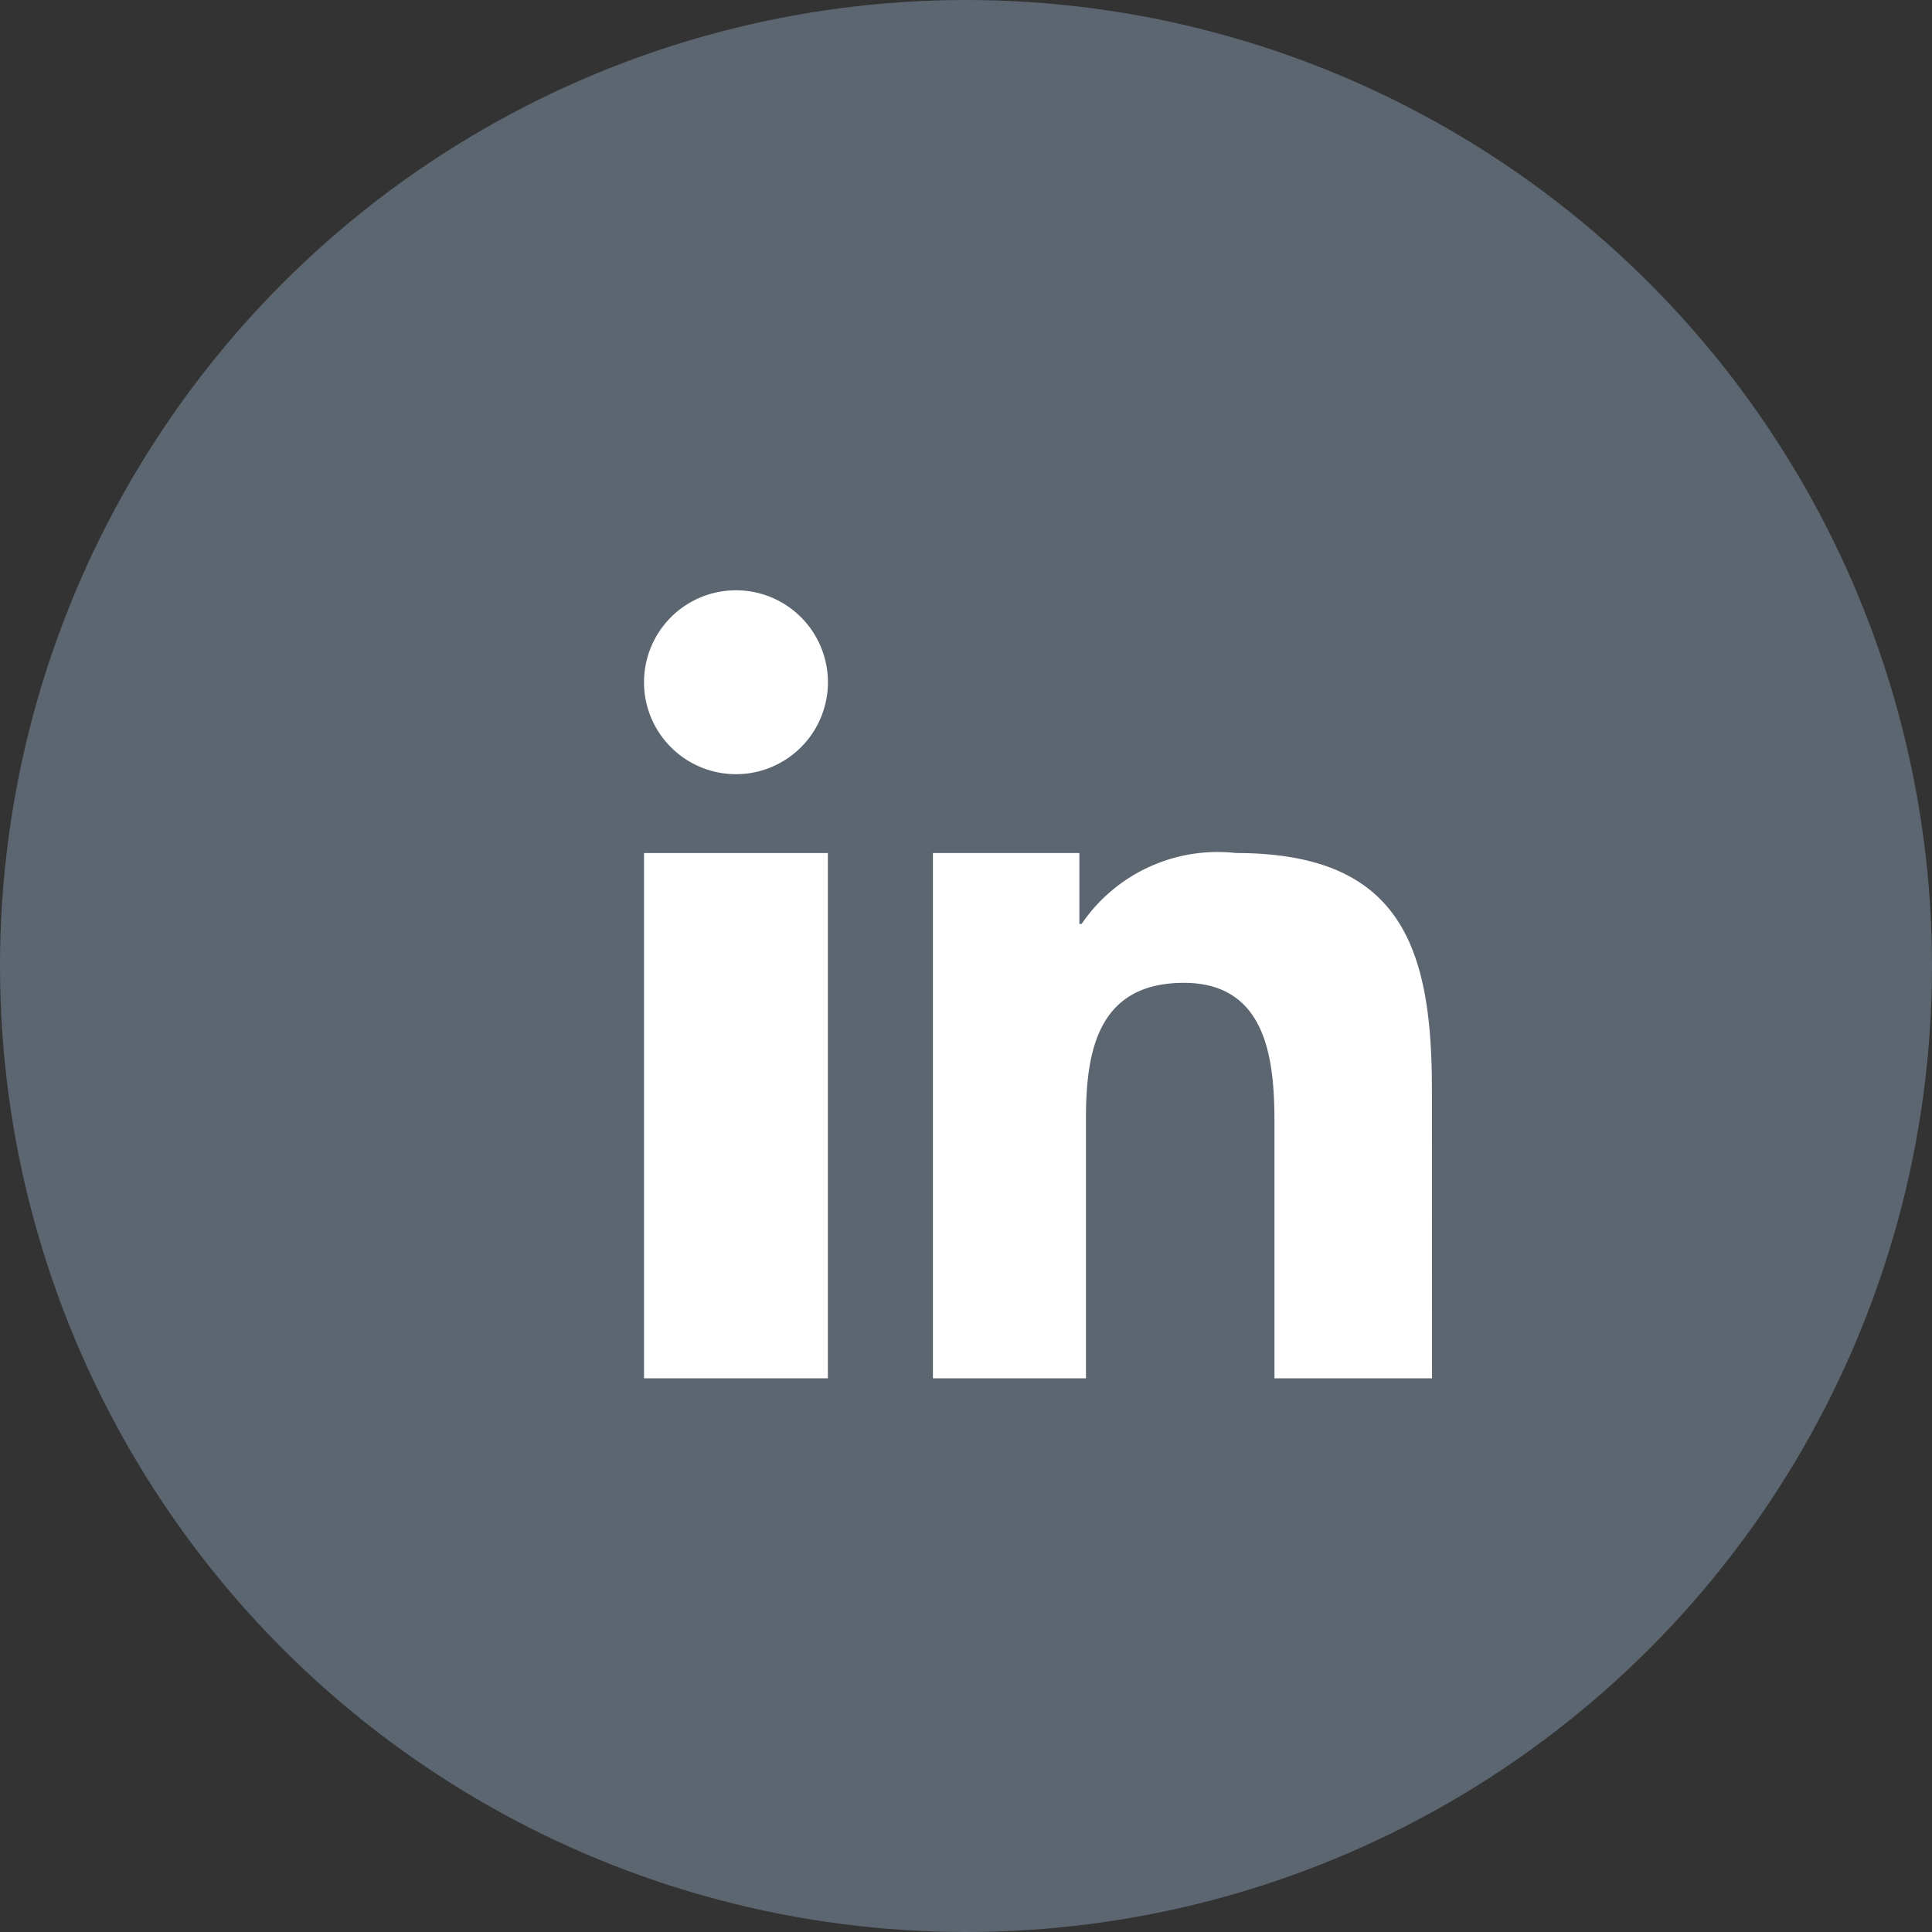
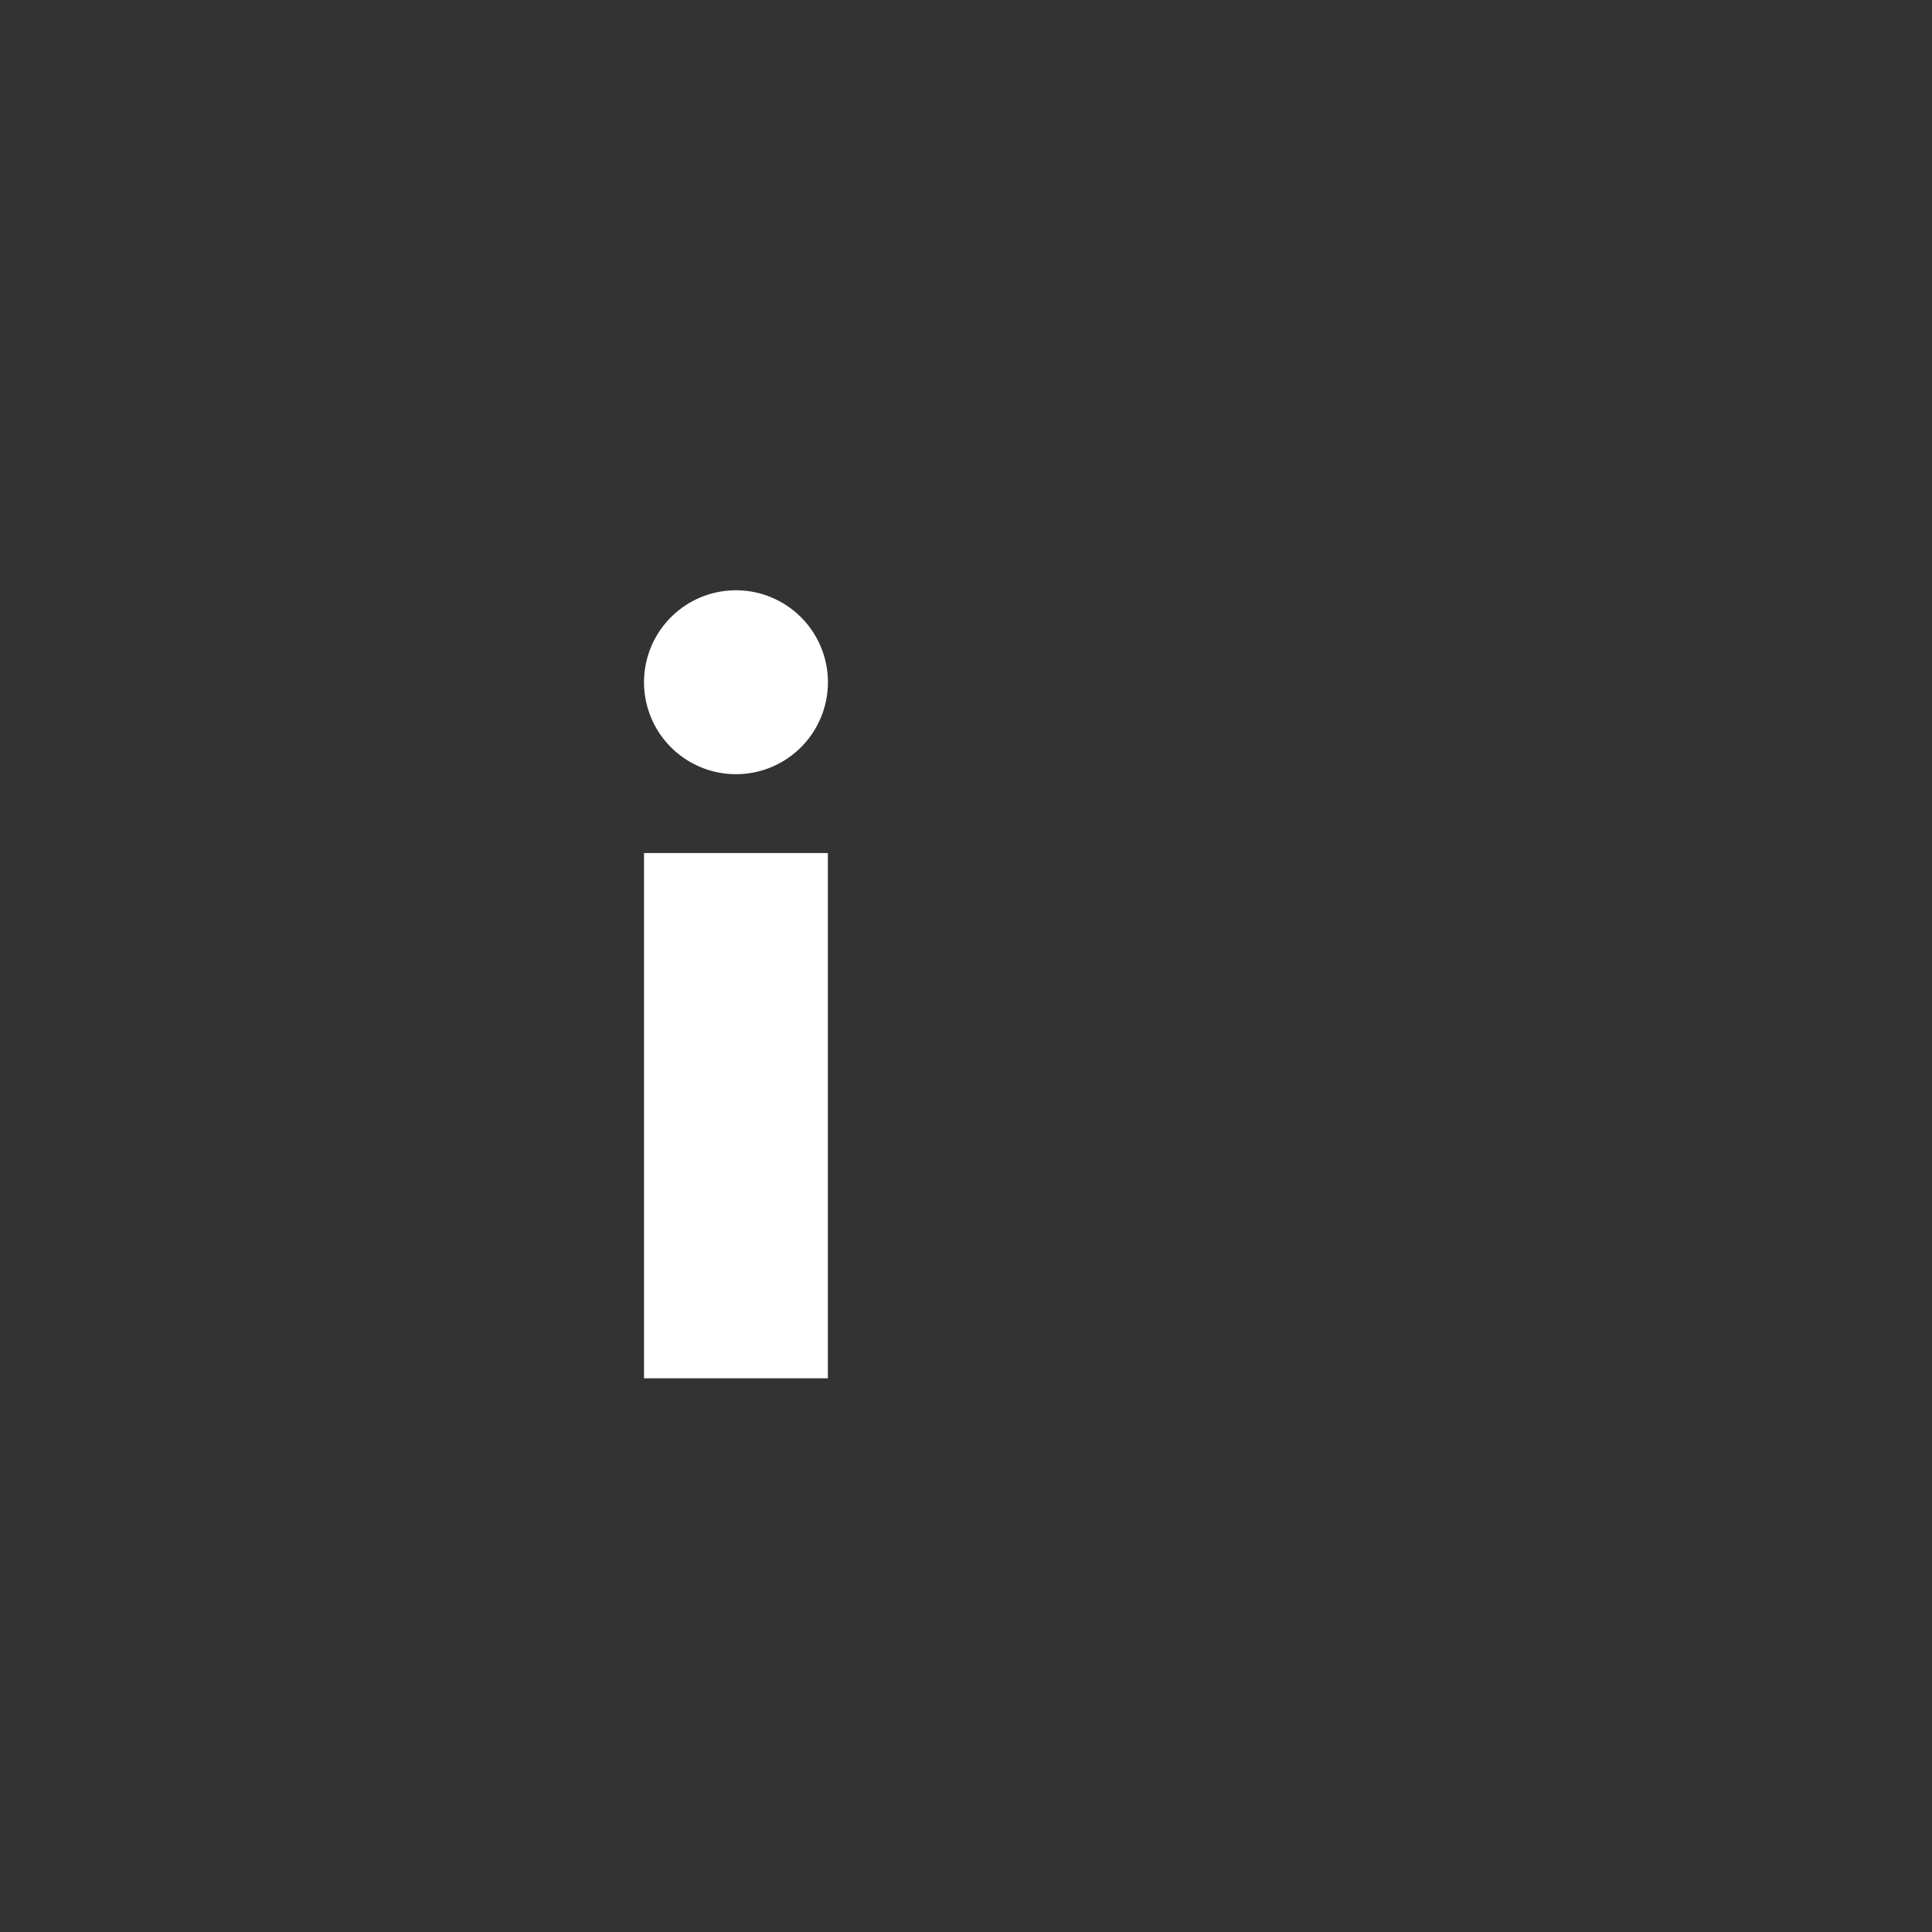
<svg xmlns="http://www.w3.org/2000/svg" id="linkedin-hover-icon" width="32" height="32" viewBox="0 0 32 32">
  <rect x="0" y="0" width="32" height="32" fill="#333333" stroke="none" />
  <g id="Component_2_11" data-name="Component 2 – 11">
-     <circle id="Ellipse_230" data-name="Ellipse 230" cx="16" cy="16" r="16" fill="#5c6670" />
-   </g>
+     </g>
  <g id="Group_1089" data-name="Group 1089" transform="translate(10.667 9.778)">
    <rect id="Rectangle_627" data-name="Rectangle 627" width="3.045" height="8.7" transform="translate(0 4.351)" fill="#fff" />
    <path id="Path_19041" data-name="Path 19041" d="M7.184,8.705A1.523,1.523,0,1,0,5.661,7.182,1.523,1.523,0,0,0,7.184,8.705" transform="translate(-5.661 -5.66)" fill="#fff" />
-     <path id="Path_19042" data-name="Path 19042" d="M20.845,15.869c0-2.347-.506-3.919-3.243-3.919a2.725,2.725,0,0,0-2.559,1.174h-.037V11.95H12.58v8.7h2.535V16.338c0-1.137.215-2.238,1.622-2.238,1.386,0,1.5,1.3,1.5,2.312V20.65h2.61Z" transform="translate(-7.795 -7.599)" fill="#fff" />
  </g>
</svg>